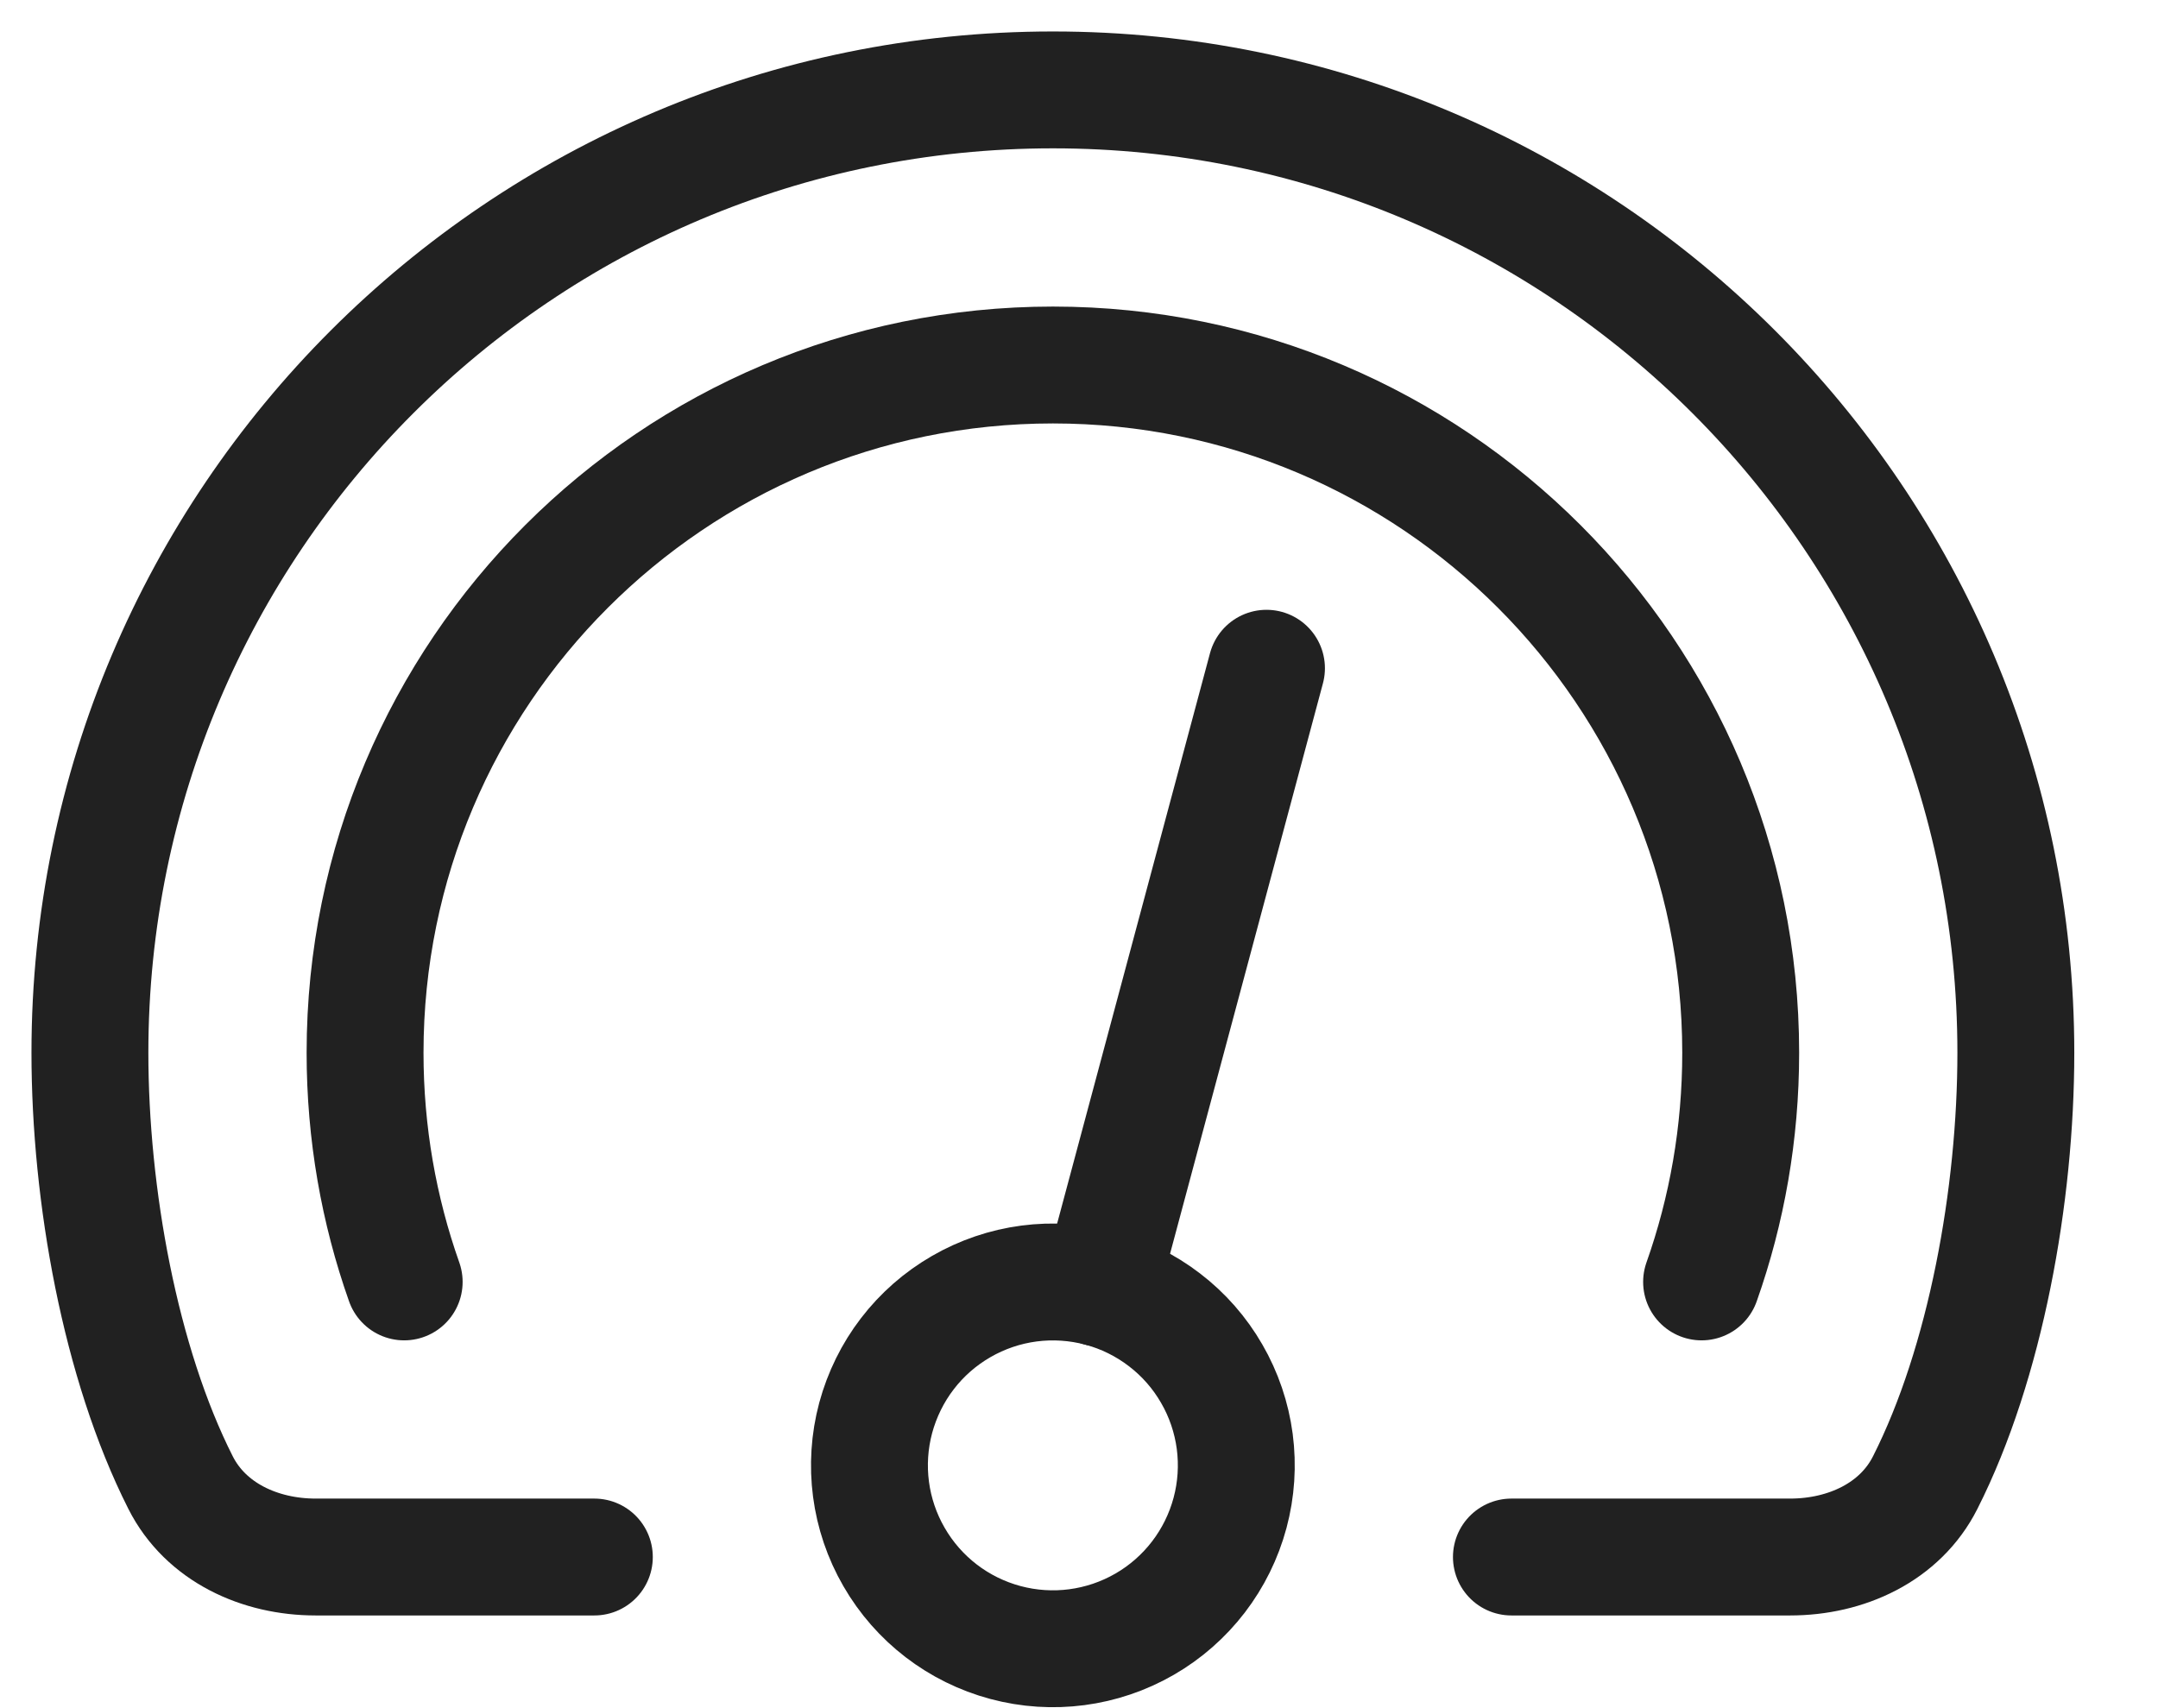
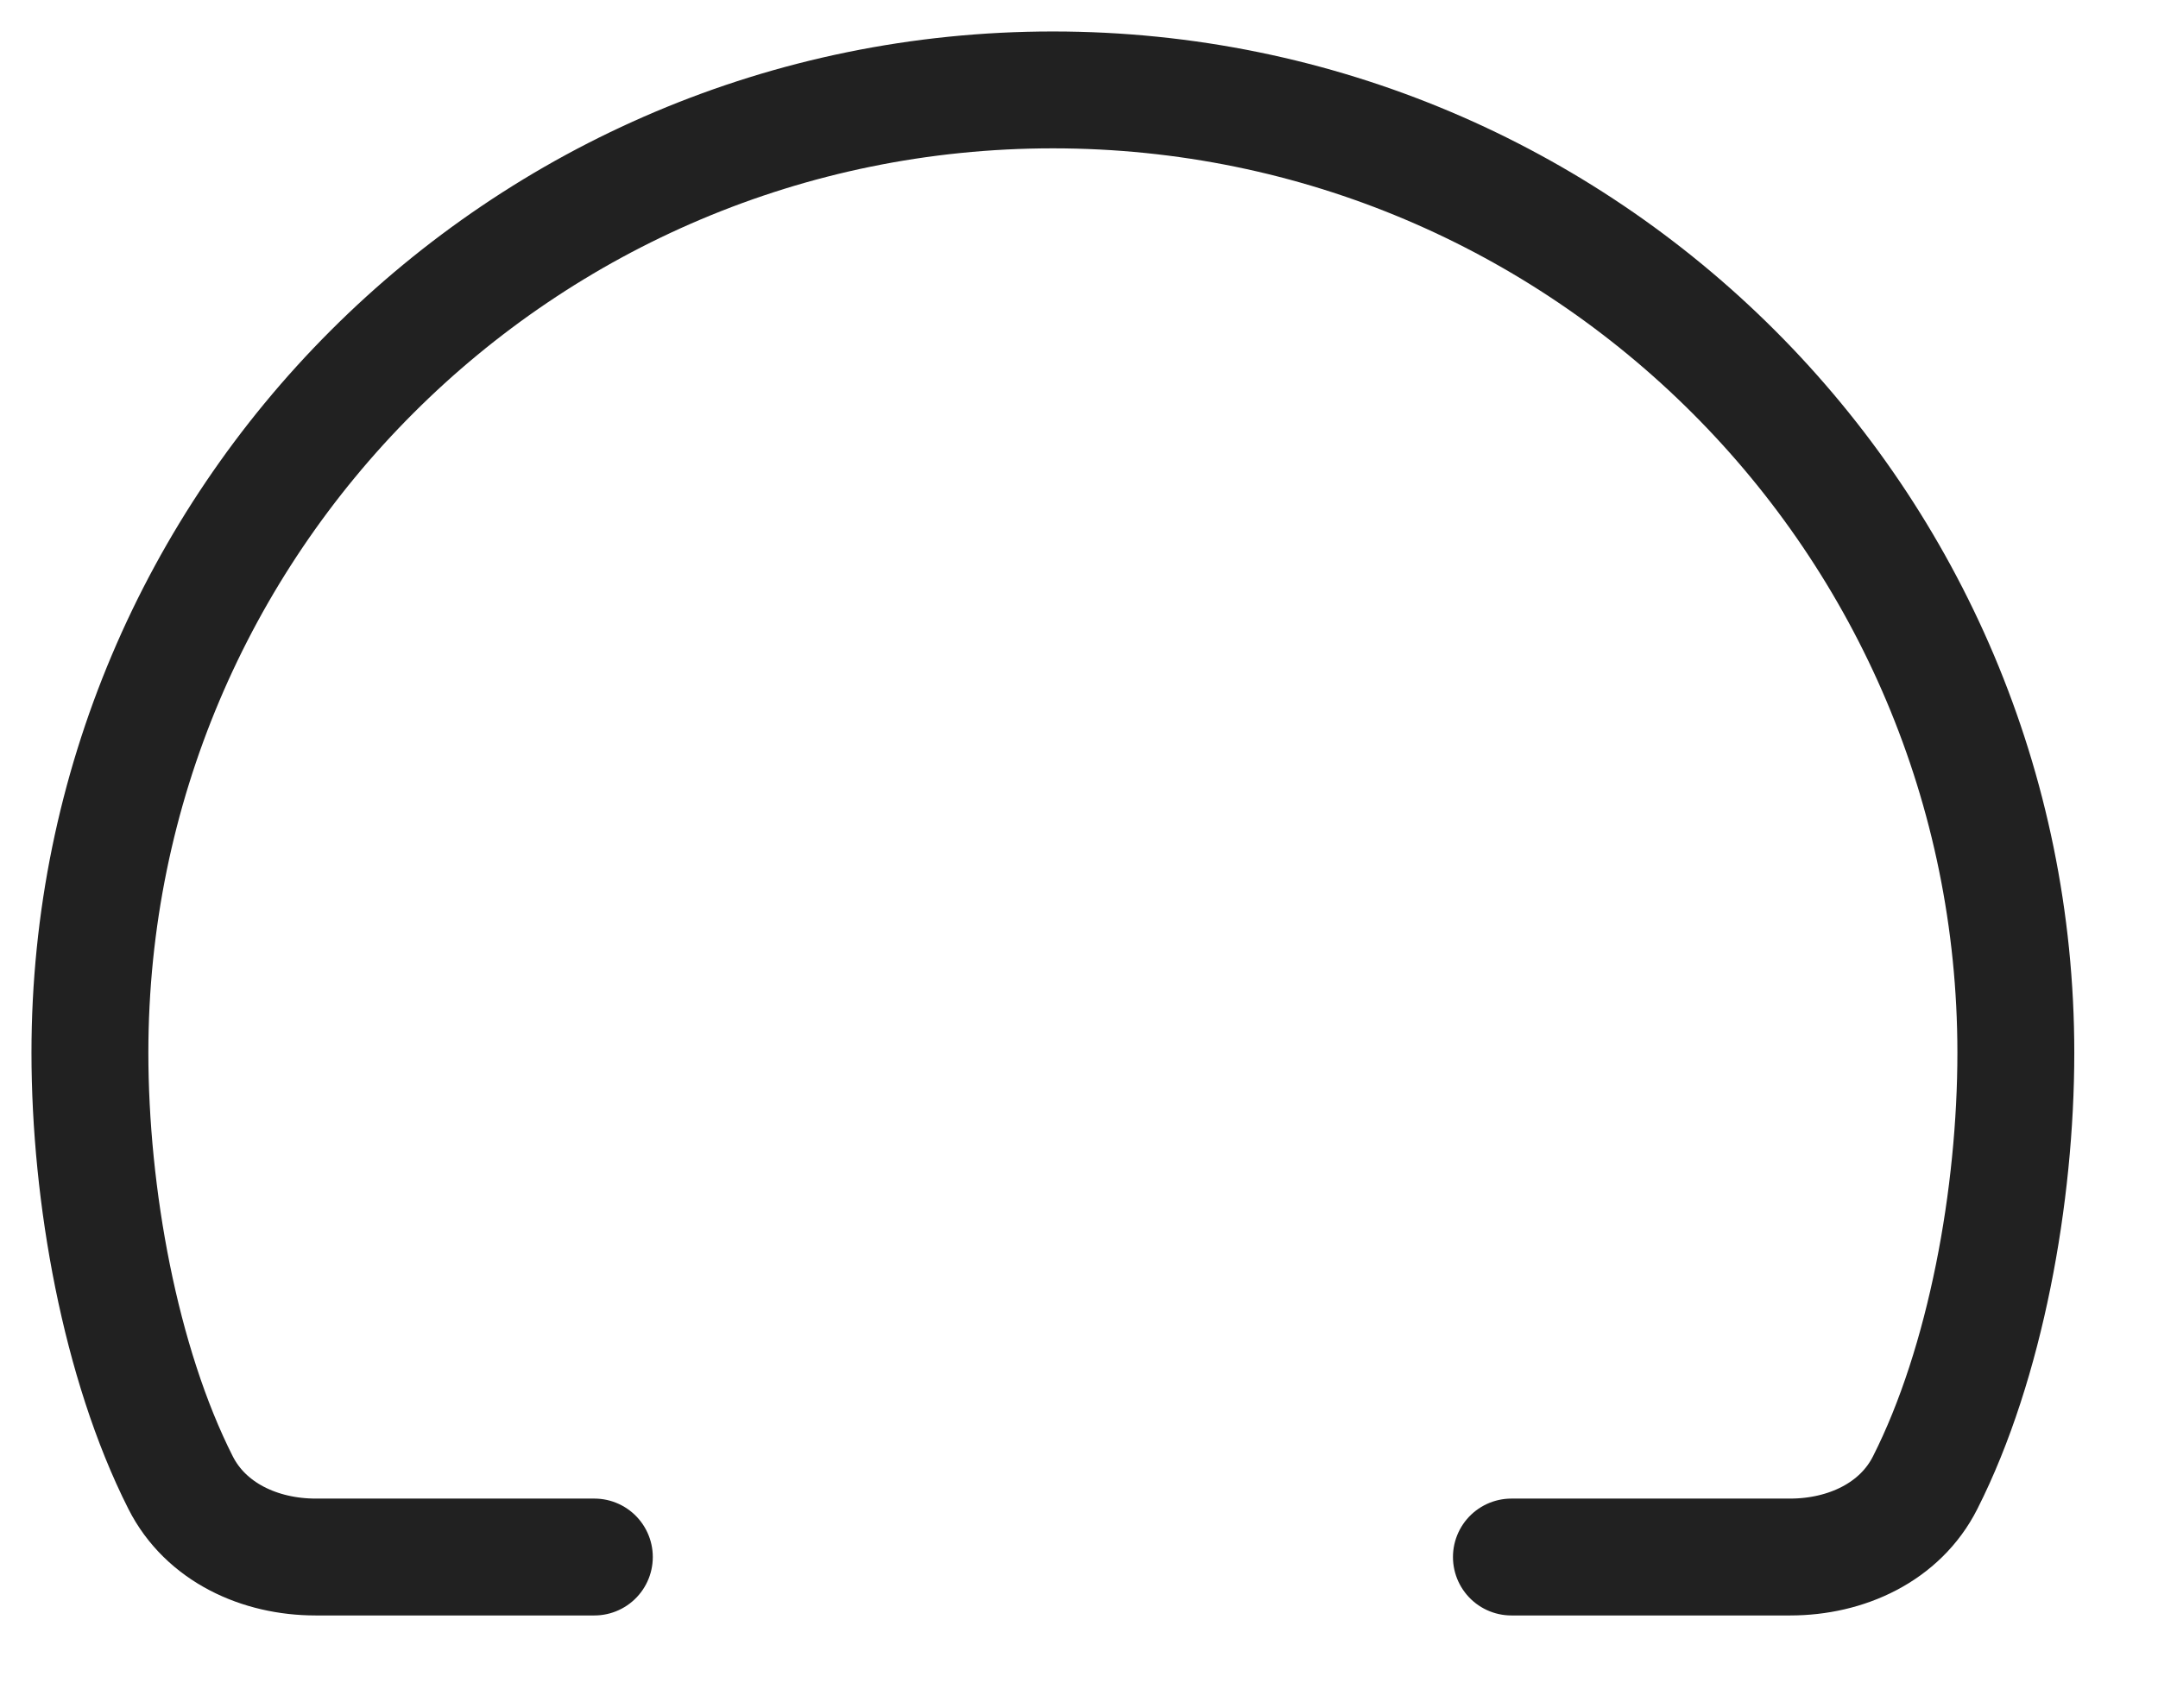
<svg xmlns="http://www.w3.org/2000/svg" width="24" height="19" viewBox="0 0 24 19" fill="none">
-   <path d="M4.495 14.259C4.213 13.462 4.06 12.604 4.06 11.71C4.06 7.485 7.485 4.06 11.71 4.06C15.934 4.06 19.359 7.485 19.359 11.71C19.359 12.604 19.206 13.462 18.924 14.259" stroke="#212121" stroke-width="1.3" stroke-linecap="round" stroke-linejoin="round" />
  <path d="M16.809 17.319H19.909C20.529 17.319 21.132 17.045 21.411 16.491C22.083 15.162 22.419 13.293 22.419 11.71C22.419 5.795 17.624 1 11.71 1C5.795 1 1 5.795 1 11.71C1 13.293 1.336 15.162 2.008 16.491C2.288 17.045 2.891 17.319 3.51 17.319H6.61" stroke="#212121" stroke-width="1.3" stroke-linecap="round" stroke-linejoin="round" />
-   <path d="M9.739 15.771C9.599 16.294 9.672 16.851 9.943 17.319C10.213 17.788 10.659 18.13 11.182 18.27C11.704 18.41 12.261 18.337 12.73 18.066C13.198 17.796 13.54 17.35 13.68 16.827C13.749 16.569 13.767 16.299 13.732 16.033C13.697 15.768 13.61 15.511 13.476 15.28C13.342 15.047 13.164 14.844 12.951 14.681C12.739 14.518 12.496 14.398 12.238 14.329C11.979 14.26 11.709 14.242 11.443 14.277C11.178 14.312 10.922 14.399 10.69 14.533C10.458 14.667 10.254 14.845 10.091 15.058C9.928 15.27 9.809 15.513 9.739 15.771Z" stroke="#212121" stroke-width="1.3" stroke-linecap="round" stroke-linejoin="round" />
-   <path d="M12.237 14.329L14.085 7.433" stroke="#212121" stroke-width="1.3" stroke-linecap="round" stroke-linejoin="round" />
</svg>